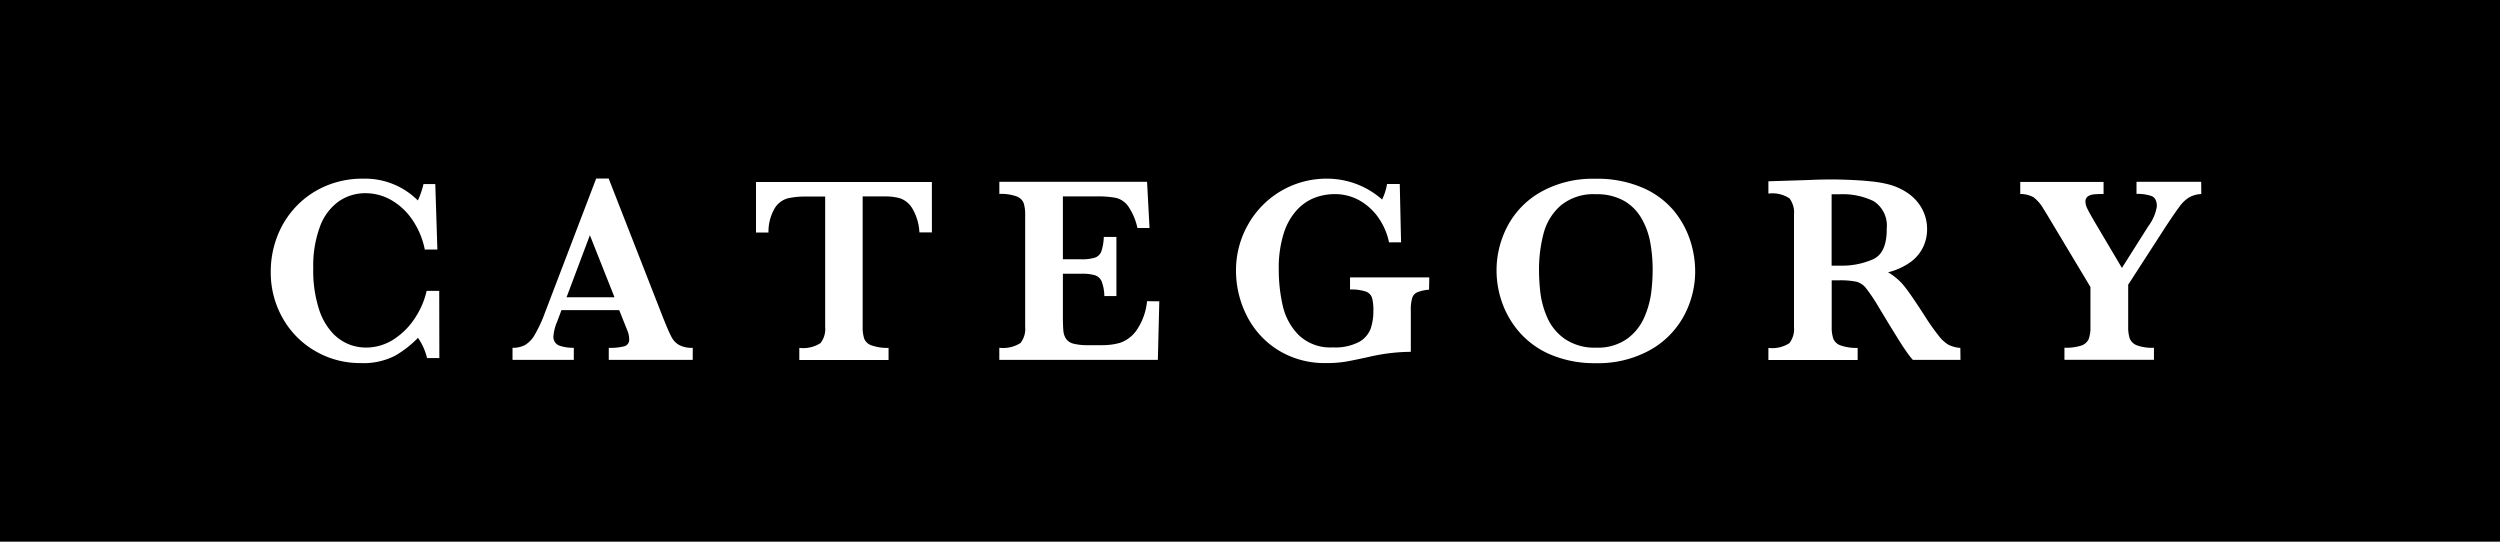
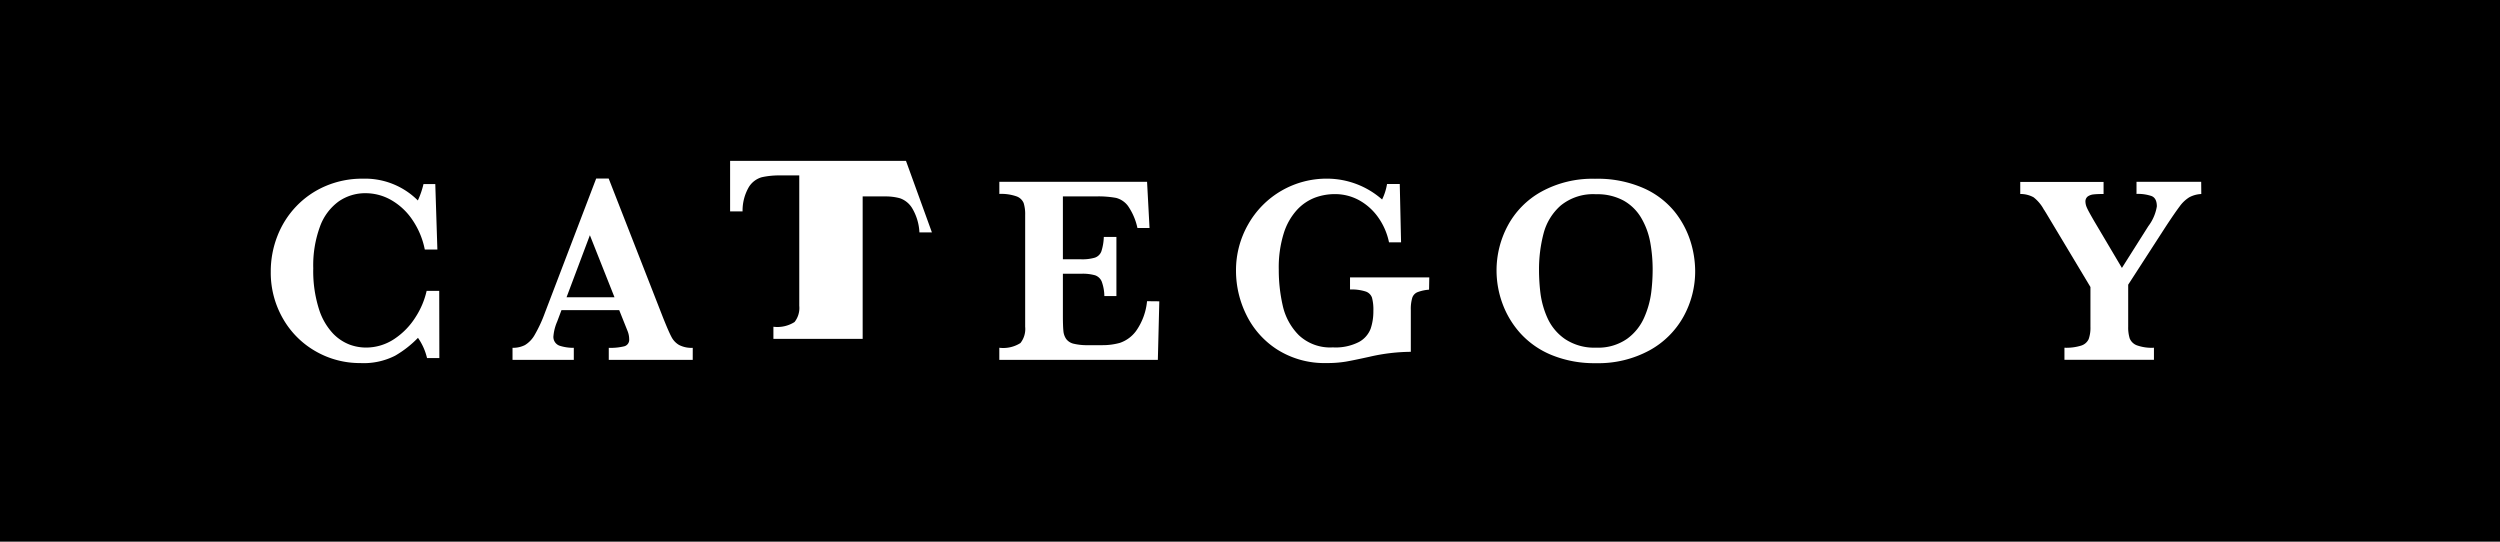
<svg xmlns="http://www.w3.org/2000/svg" width="101.537" height="22" viewBox="0 0 101.537 22">
  <g id="グループ_2109" data-name="グループ 2109" transform="translate(-170 -1079)">
    <path id="パス_4088" data-name="パス 4088" d="M0,0H101.537V22H0Z" transform="translate(170 1079)" />
    <g id="グループ_2041" data-name="グループ 2041" transform="translate(-1859.204 -201.998)">
      <path id="パス_4096" data-name="パス 4096" d="M2047.048,1295.545h-.5a2.386,2.386,0,0,0-.368-.821,4.229,4.229,0,0,1-.927.725,2.809,2.809,0,0,1-1.413.3,3.6,3.6,0,0,1-1.809-.474,3.544,3.544,0,0,1-1.33-1.324,3.733,3.733,0,0,1-.5-1.916,3.934,3.934,0,0,1,.269-1.444,3.663,3.663,0,0,1,.768-1.21,3.6,3.6,0,0,1,1.188-.821,3.766,3.766,0,0,1,1.511-.3,3.031,3.031,0,0,1,2.238.885,3.421,3.421,0,0,0,.229-.667h.479l.085,2.66h-.511a3.261,3.261,0,0,0-.5-1.2,2.588,2.588,0,0,0-.861-.808,2.1,2.1,0,0,0-1.042-.28,1.889,1.889,0,0,0-1.093.333,2.171,2.171,0,0,0-.759,1.016,4.567,4.567,0,0,0-.275,1.7,5.1,5.1,0,0,0,.229,1.65,2.577,2.577,0,0,0,.568.994,1.868,1.868,0,0,0,.679.456,1.939,1.939,0,0,0,.64.12,2.069,2.069,0,0,0,1.18-.352,2.929,2.929,0,0,0,.861-.888,3.292,3.292,0,0,0,.448-1.063h.511Z" transform="translate(0 -0.005)" fill="#fff" />
      <path id="パス_4097" data-name="パス 4097" d="M2061.91,1295.615H2058.5v-.49a2.313,2.313,0,0,0,.629-.062.271.271,0,0,0,.2-.29.889.889,0,0,0-.064-.326l-.341-.853h-2.345l-.176.469a1.883,1.883,0,0,0-.149.571.377.377,0,0,0,.248.405,1.783,1.783,0,0,0,.578.085v.49h-2.489v-.49a1.058,1.058,0,0,0,.506-.112,1.129,1.129,0,0,0,.4-.424,5.564,5.564,0,0,0,.408-.882l2.084-5.458h.507l2.2,5.629q.239.6.352.808a.8.8,0,0,0,.309.325,1.1,1.1,0,0,0,.554.115Zm-3.177-2.543-1-2.521-.948,2.521Z" transform="translate(-4.571)" fill="#fff" />
-       <path id="パス_4098" data-name="パス 4098" d="M2076.23,1290.5h-.507a2.107,2.107,0,0,0-.3-.991.94.94,0,0,0-.488-.394,2.17,2.17,0,0,0-.6-.075h-.917v5.293a1.464,1.464,0,0,0,.064.488.492.492,0,0,0,.3.27,1.913,1.913,0,0,0,.688.1v.491h-3.625v-.491a1.3,1.3,0,0,0,.858-.192.921.921,0,0,0,.192-.661v-5.293h-.768a3.291,3.291,0,0,0-.751.072.914.914,0,0,0-.525.394,1.912,1.912,0,0,0-.259.994h-.506v-2.052h7.143Z" transform="translate(-9.177 -0.064)" fill="#fff" />
+       <path id="パス_4098" data-name="パス 4098" d="M2076.23,1290.5h-.507a2.107,2.107,0,0,0-.3-.991.94.94,0,0,0-.488-.394,2.17,2.17,0,0,0-.6-.075h-.917v5.293v.491h-3.625v-.491a1.3,1.3,0,0,0,.858-.192.921.921,0,0,0,.192-.661v-5.293h-.768a3.291,3.291,0,0,0-.751.072.914.914,0,0,0-.525.394,1.912,1.912,0,0,0-.259.994h-.506v-2.052h7.143Z" transform="translate(-9.177 -0.064)" fill="#fff" />
      <path id="パス_4099" data-name="パス 4099" d="M2090.068,1293.3l-.059,2.377h-6.439v-.491a1.3,1.3,0,0,0,.858-.192.917.917,0,0,0,.192-.661v-4.541a1.521,1.521,0,0,0-.061-.482.491.491,0,0,0-.288-.272,1.874,1.874,0,0,0-.7-.1v-.491h6l.1,1.876h-.491a2.5,2.5,0,0,0-.381-.892.88.88,0,0,0-.485-.331,3.986,3.986,0,0,0-.808-.061h-1.354v2.554h.736a1.8,1.8,0,0,0,.565-.067.427.427,0,0,0,.261-.253,2.1,2.1,0,0,0,.1-.587h.512v2.4h-.49a1.79,1.79,0,0,0-.107-.589.454.454,0,0,0-.269-.254,1.853,1.853,0,0,0-.562-.063h-.746v1.7q0,.427.021.624a.668.668,0,0,0,.115.328.527.527,0,0,0,.3.19,2.358,2.358,0,0,0,.6.059h.581a2.6,2.6,0,0,0,.7-.094,1.361,1.361,0,0,0,.653-.48,2.508,2.508,0,0,0,.448-1.212Z" transform="translate(-13.779 -0.064)" fill="#fff" />
      <path id="パス_4100" data-name="パス 4100" d="M2105.5,1292.768a1.667,1.667,0,0,0-.466.1.374.374,0,0,0-.216.229,1.6,1.6,0,0,0-.059.5v1.695a7.653,7.653,0,0,0-1.674.2q-.65.144-.975.2a4.568,4.568,0,0,1-.768.056,3.584,3.584,0,0,1-2.01-.549,3.489,3.489,0,0,1-1.255-1.413,4.035,4.035,0,0,1-.418-1.774,3.748,3.748,0,0,1,.5-1.906,3.652,3.652,0,0,1,3.2-1.847,3.39,3.39,0,0,1,2.234.847,2.267,2.267,0,0,0,.2-.629h.517l.053,2.367h-.49a2.682,2.682,0,0,0-.421-.987,2.325,2.325,0,0,0-.77-.709,2.028,2.028,0,0,0-1.015-.261,2.318,2.318,0,0,0-.795.141,1.938,1.938,0,0,0-.727.49,2.521,2.521,0,0,0-.544.952,4.653,4.653,0,0,0-.205,1.487,6.506,6.506,0,0,0,.16,1.455,2.46,2.46,0,0,0,.65,1.2,1.852,1.852,0,0,0,1.386.5,2.075,2.075,0,0,0,1.066-.222,1.035,1.035,0,0,0,.471-.541,2.193,2.193,0,0,0,.109-.714,1.889,1.889,0,0,0-.056-.543.407.407,0,0,0-.261-.251,1.858,1.858,0,0,0-.631-.08v-.491h3.219Z" transform="translate(-18.255 -0.005)" fill="#fff" />
      <path id="パス_4101" data-name="パス 4101" d="M2121.235,1292.006a3.8,3.8,0,0,1-.469,1.847,3.5,3.5,0,0,1-1.388,1.381,4.349,4.349,0,0,1-2.172.519,4.578,4.578,0,0,1-1.8-.33,3.494,3.494,0,0,1-1.271-.885,3.708,3.708,0,0,1-.73-1.215,3.9,3.9,0,0,1-.237-1.328,3.85,3.85,0,0,1,.453-1.822,3.432,3.432,0,0,1,1.365-1.384,4.3,4.3,0,0,1,2.18-.525,4.623,4.623,0,0,1,1.967.378,3.4,3.4,0,0,1,1.264.954,3.727,3.727,0,0,1,.647,1.207A4.087,4.087,0,0,1,2121.235,1292.006Zm-1.727-.021a6.192,6.192,0,0,0-.1-1.152,3.034,3.034,0,0,0-.366-.983,1.921,1.921,0,0,0-.714-.7,2.235,2.235,0,0,0-1.12-.258,2.082,2.082,0,0,0-1.431.456,2.275,2.275,0,0,0-.7,1.14,5.736,5.736,0,0,0-.184,1.5,7.835,7.835,0,0,0,.059.933,3.559,3.559,0,0,0,.282.994,2.07,2.07,0,0,0,.714.858,2.14,2.14,0,0,0,1.269.349,2.043,2.043,0,0,0,1.255-.36,2.118,2.118,0,0,0,.7-.879,3.677,3.677,0,0,0,.277-.994A7.635,7.635,0,0,0,2119.508,1291.984Z" transform="translate(-23.182 -0.005)" fill="#fff" />
-       <path id="パス_4102" data-name="パス 4102" d="M2137.155,1295.63h-1.935a3.631,3.631,0,0,1-.264-.341q-.158-.224-.343-.525l-.31-.5-.49-.81a6.9,6.9,0,0,0-.5-.743.74.74,0,0,0-.384-.256,3.3,3.3,0,0,0-.733-.056h-.272v1.886a1.461,1.461,0,0,0,.064.48.484.484,0,0,0,.3.278,1.938,1.938,0,0,0,.69.1v.491h-3.625v-.491a1.276,1.276,0,0,0,.851-.192.93.93,0,0,0,.189-.661v-4.562a.946.946,0,0,0-.184-.658,1.252,1.252,0,0,0-.856-.194v-.5l1.674-.053c.128-.008.274-.012.439-.016s.319-.005.461-.005c.111,0,.293,0,.549.011q.538.015,1.007.063a4.75,4.75,0,0,1,.741.123,2.509,2.509,0,0,1,.76.336,1.854,1.854,0,0,1,.587.618,1.729,1.729,0,0,1,.227.89,1.654,1.654,0,0,1-.158.7,1.632,1.632,0,0,1-.506.608,2.648,2.648,0,0,1-.92.421,2.4,2.4,0,0,1,.661.568q.272.339.853,1.245a8.916,8.916,0,0,0,.555.781,1.353,1.353,0,0,0,.4.357,1.3,1.3,0,0,0,.466.12Zm-3-5.3a1.178,1.178,0,0,0-.525-1.146,2.885,2.885,0,0,0-1.373-.282c-.079,0-.14,0-.184,0s-.095,0-.152,0v2.9h.336a3.134,3.134,0,0,0,1.352-.261Q2134.159,1291.286,2134.16,1290.325Z" transform="translate(-28.326 -0.015)" fill="#fff" />
      <path id="パス_4103" data-name="パス 4103" d="M2151.7,1288.942a1.133,1.133,0,0,0-.488.133,1.385,1.385,0,0,0-.389.368c-.129.171-.321.448-.573.832l-1.519,2.35v1.711a1.493,1.493,0,0,0,.061.469.506.506,0,0,0,.285.28,1.781,1.781,0,0,0,.7.1v.491h-3.635v-.491a2.026,2.026,0,0,0,.684-.088.494.494,0,0,0,.3-.263,1.379,1.379,0,0,0,.072-.5v-1.615l-1.812-3.022c-.014-.021-.029-.045-.045-.072a.293.293,0,0,0-.035-.051,1.573,1.573,0,0,0-.419-.5,1.113,1.113,0,0,0-.54-.133v-.491h3.384v.491c-.171,0-.3.005-.4.016a.5.5,0,0,0-.243.085.255.255,0,0,0-.093.219.634.634,0,0,0,.063.245c.043.1.141.275.293.538l1.125,1.9,1.072-1.695a1.818,1.818,0,0,0,.347-.805q0-.336-.219-.421a1.727,1.727,0,0,0-.607-.085v-.491h2.627Z" transform="translate(-33.091 -0.064)" fill="#fff" />
    </g>
  </g>
</svg>